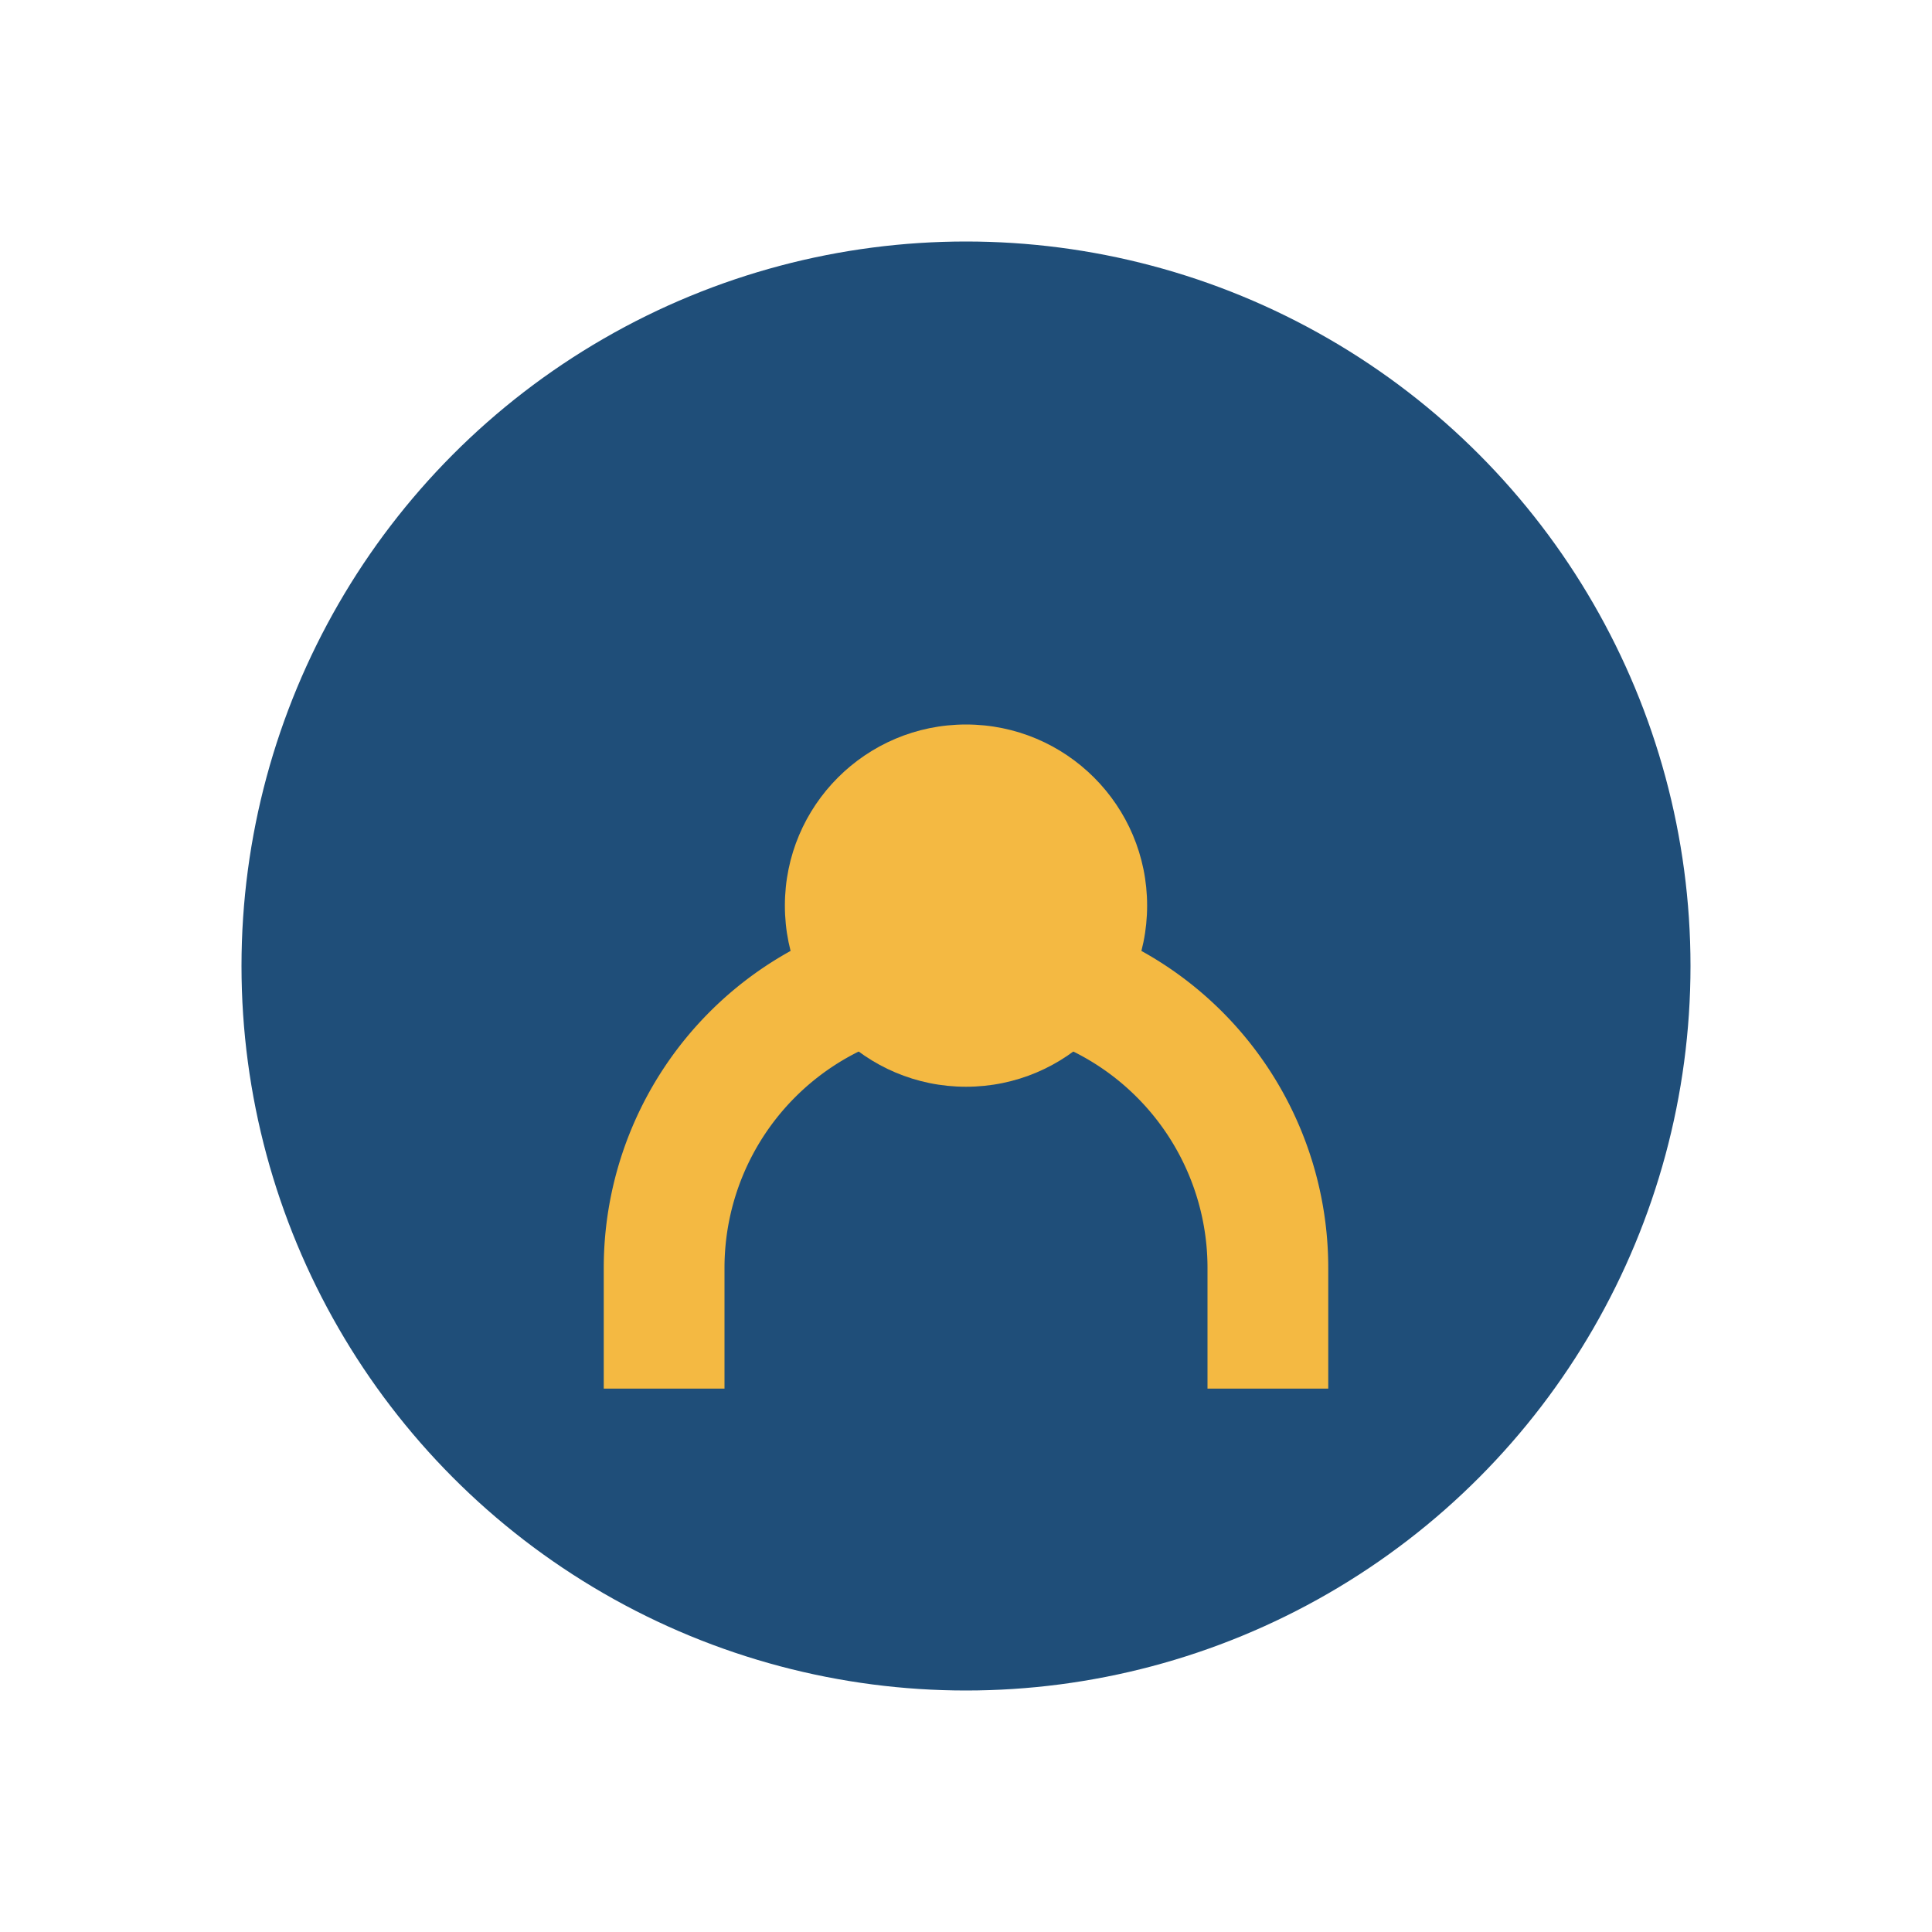
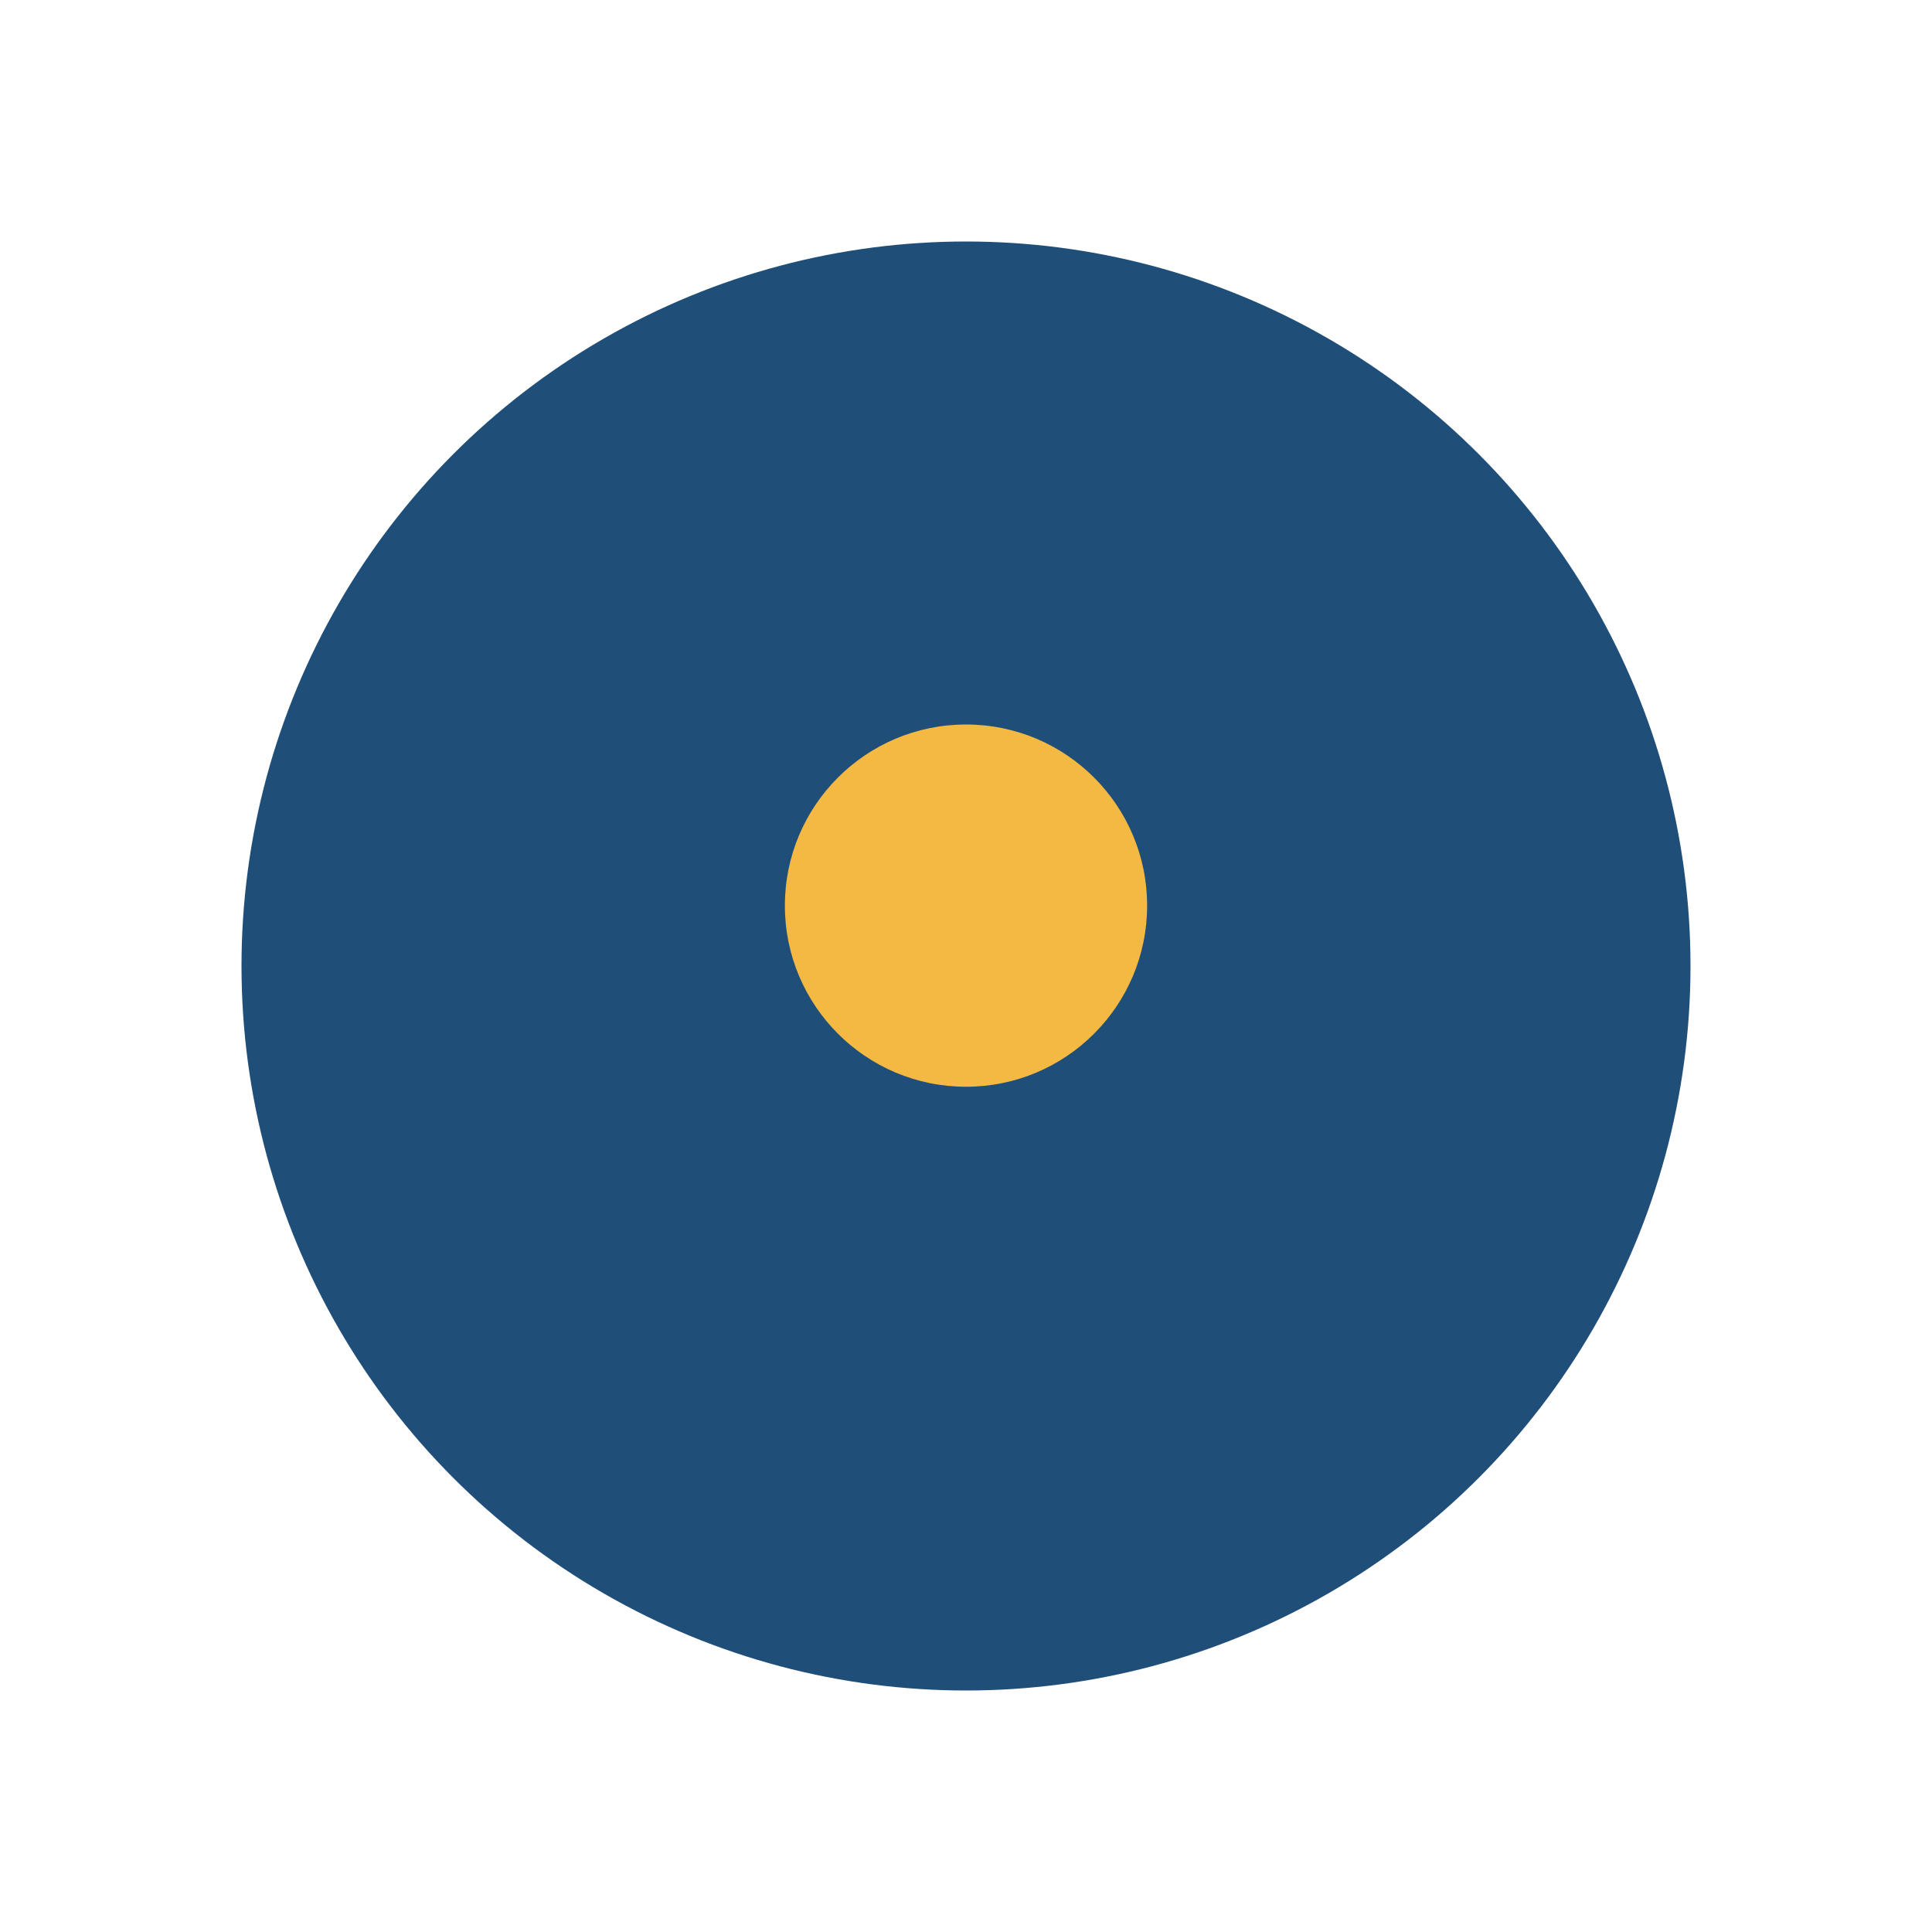
<svg xmlns="http://www.w3.org/2000/svg" width="32" height="32" viewBox="0 0 32 32">
  <circle cx="16" cy="16" r="12" fill="#1F4E79" />
-   <path d="M11 23v-2a5 5 0 0110 0v2" stroke="#F4B942" stroke-width="2" fill="none" />
  <circle cx="16" cy="15" r="3" fill="#F4B942" />
</svg>